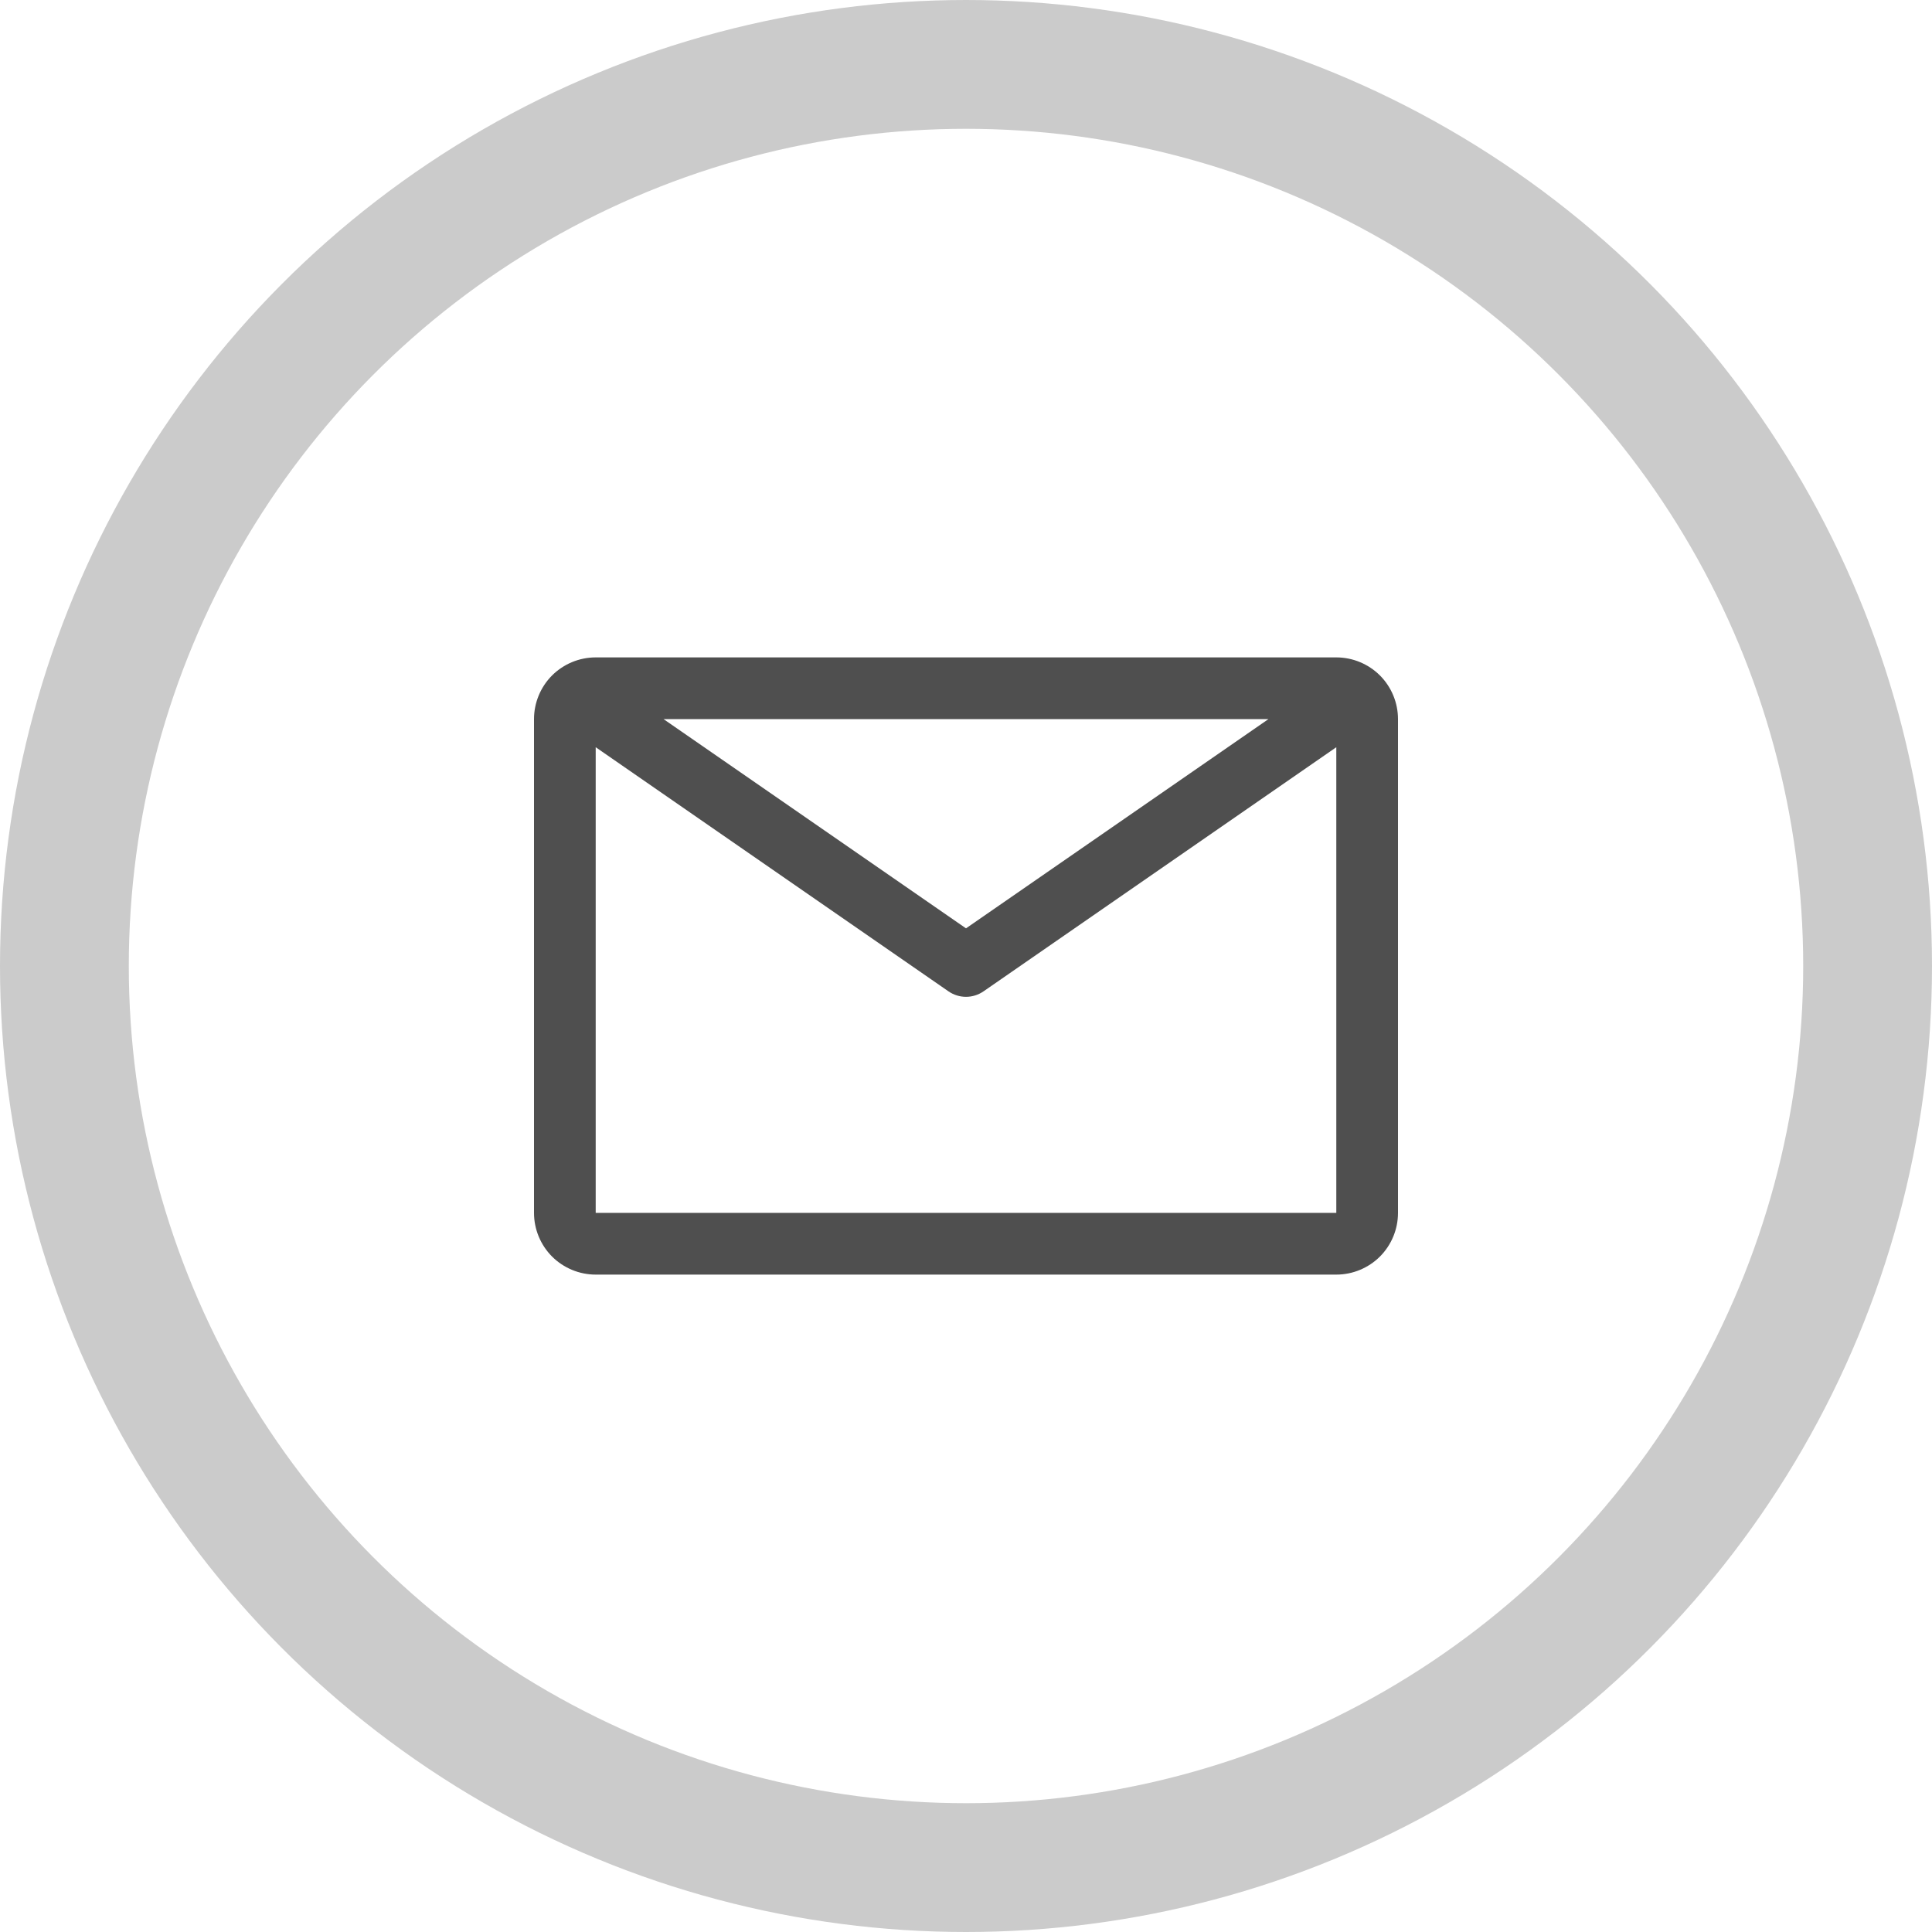
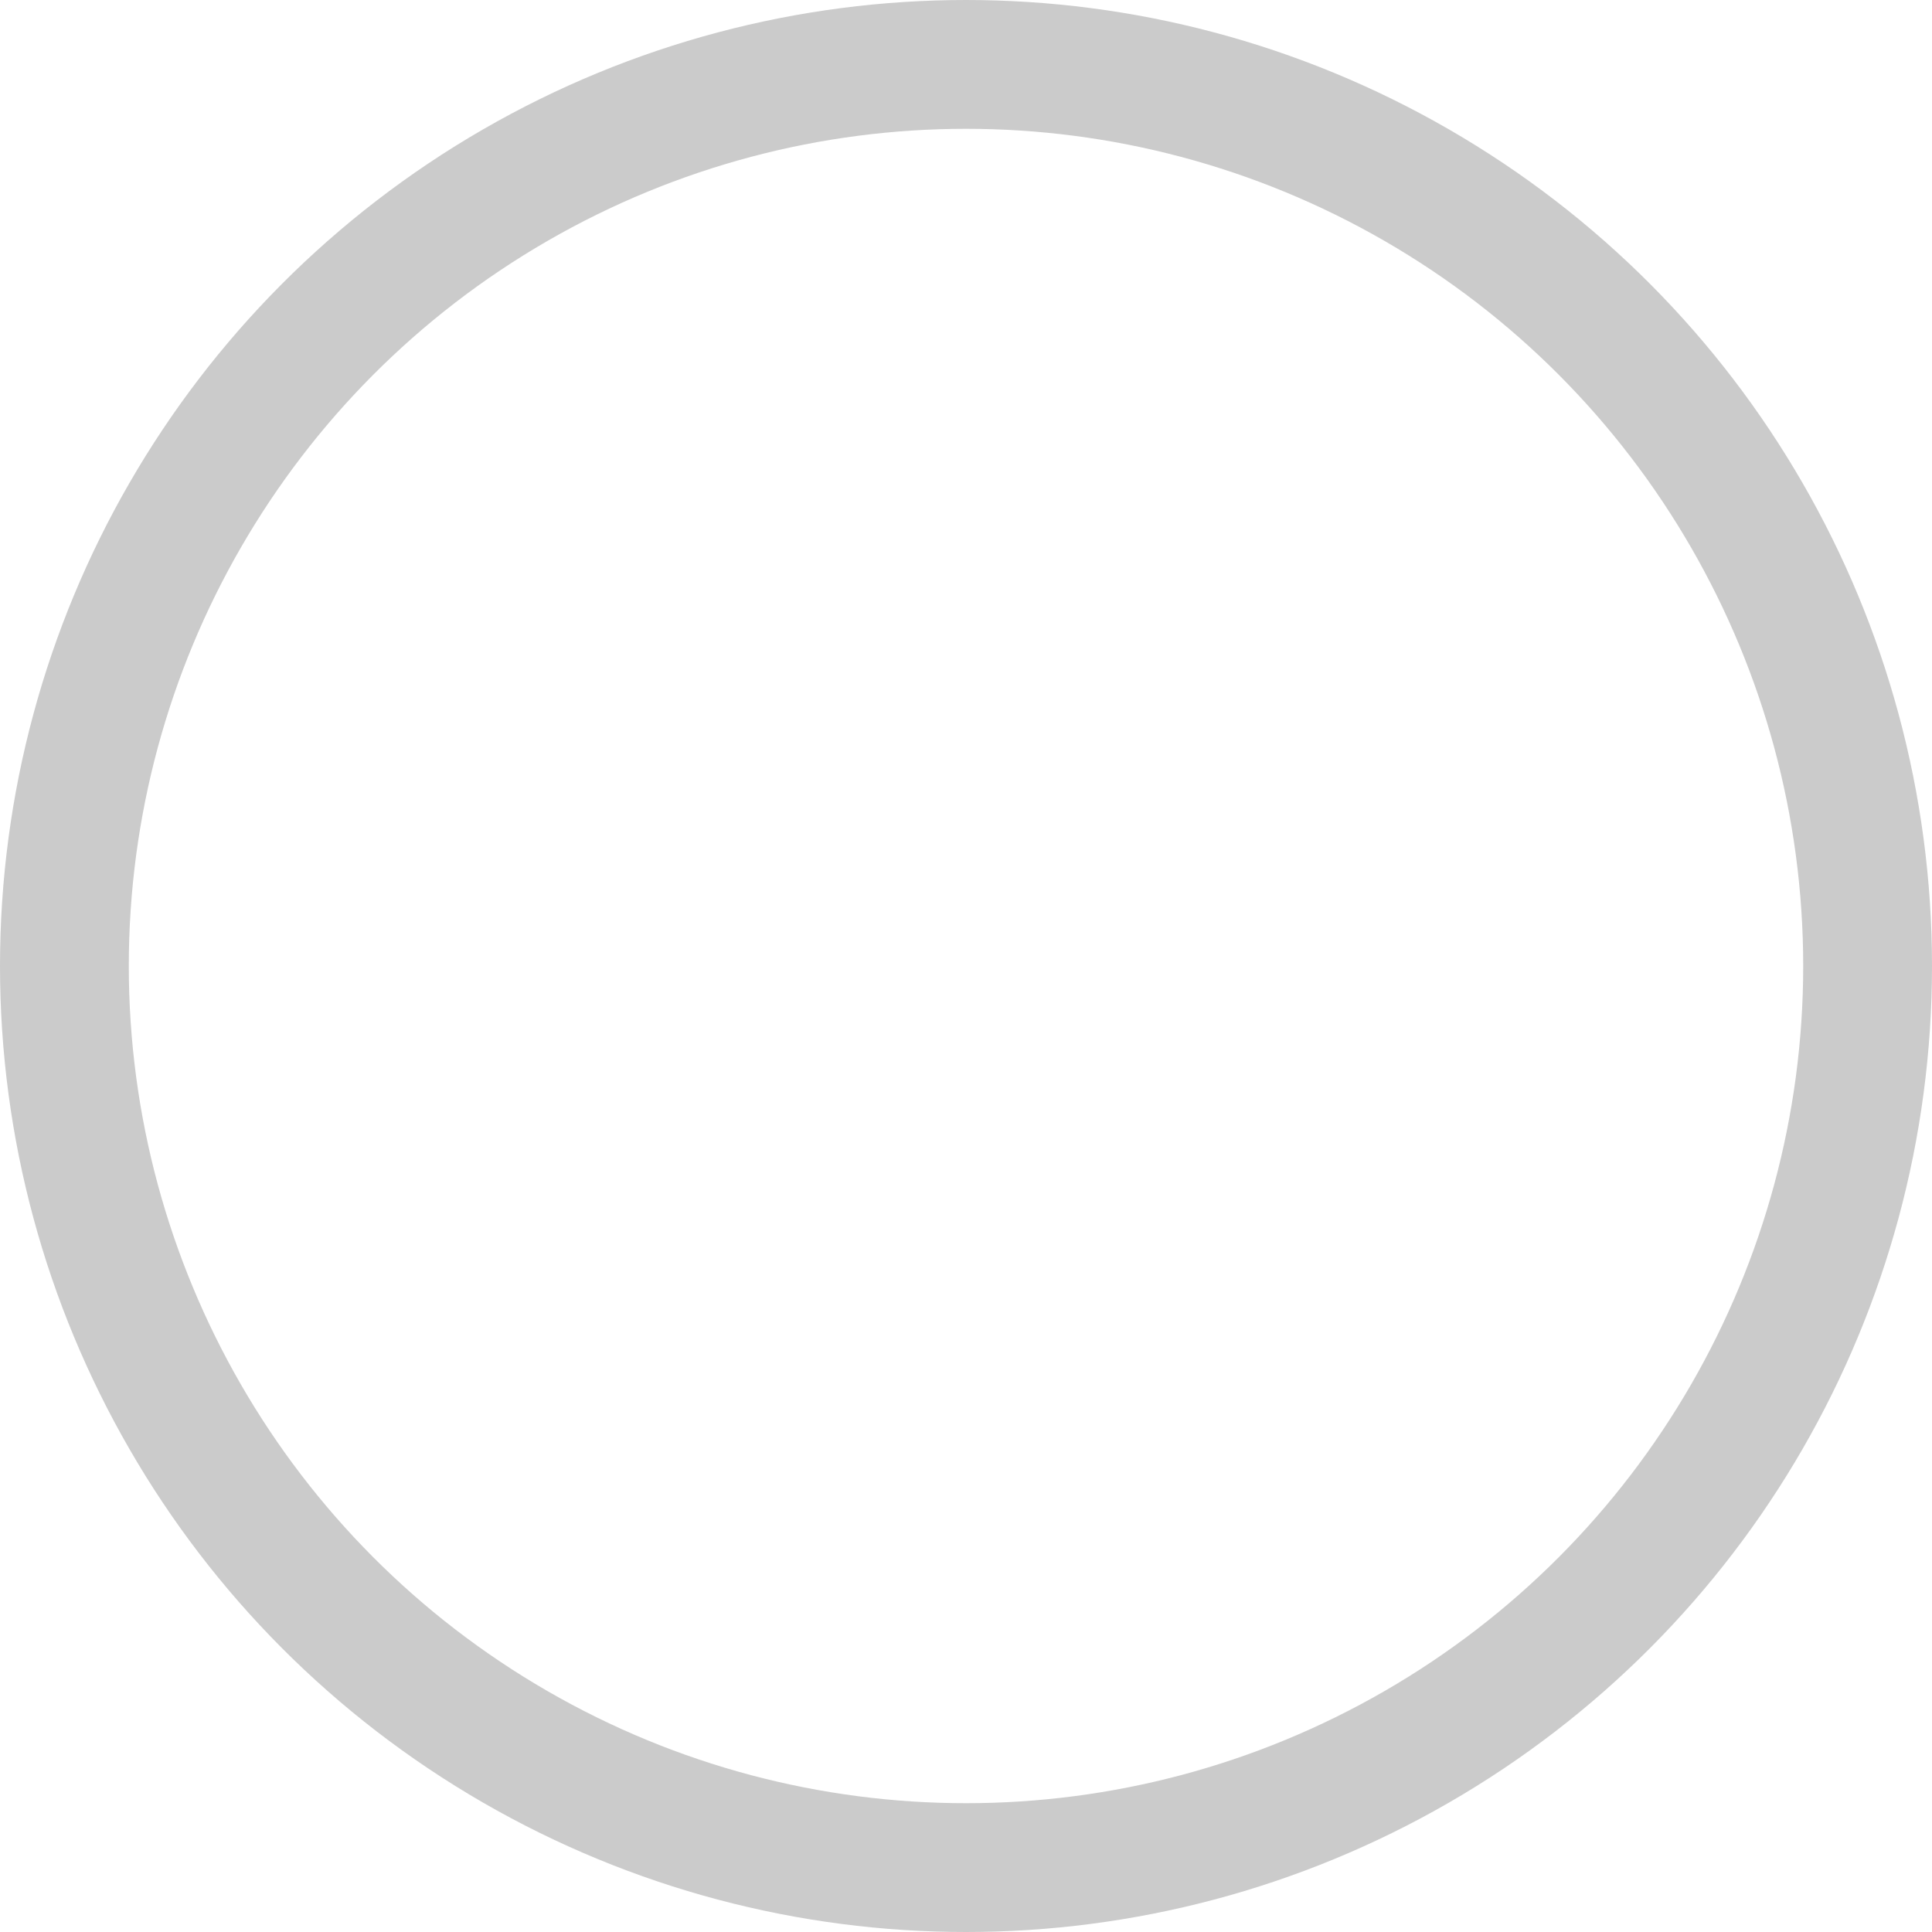
<svg xmlns="http://www.w3.org/2000/svg" width="45" height="45" viewBox="0 0 45 45" fill="none">
  <circle cx="22.5" cy="22.5" r="21" stroke="#CBCBCB" stroke-width="3" />
-   <path d="M31.125 15.312H13.875C13.494 15.312 13.128 15.464 12.858 15.733C12.589 16.003 12.438 16.369 12.438 16.75V28.25C12.438 28.631 12.589 28.997 12.858 29.267C13.128 29.536 13.494 29.688 13.875 29.688H31.125C31.506 29.688 31.872 29.536 32.142 29.267C32.411 28.997 32.562 28.631 32.562 28.25V16.75C32.562 16.369 32.411 16.003 32.142 15.733C31.872 15.464 31.506 15.312 31.125 15.312ZM29.544 16.75L22.5 21.623L15.456 16.75H29.544ZM13.875 28.25V17.404L22.09 23.089C22.211 23.173 22.354 23.218 22.5 23.218C22.646 23.218 22.789 23.173 22.91 23.089L31.125 17.404V28.25H13.875Z" fill="#4F4F4F" />
</svg>